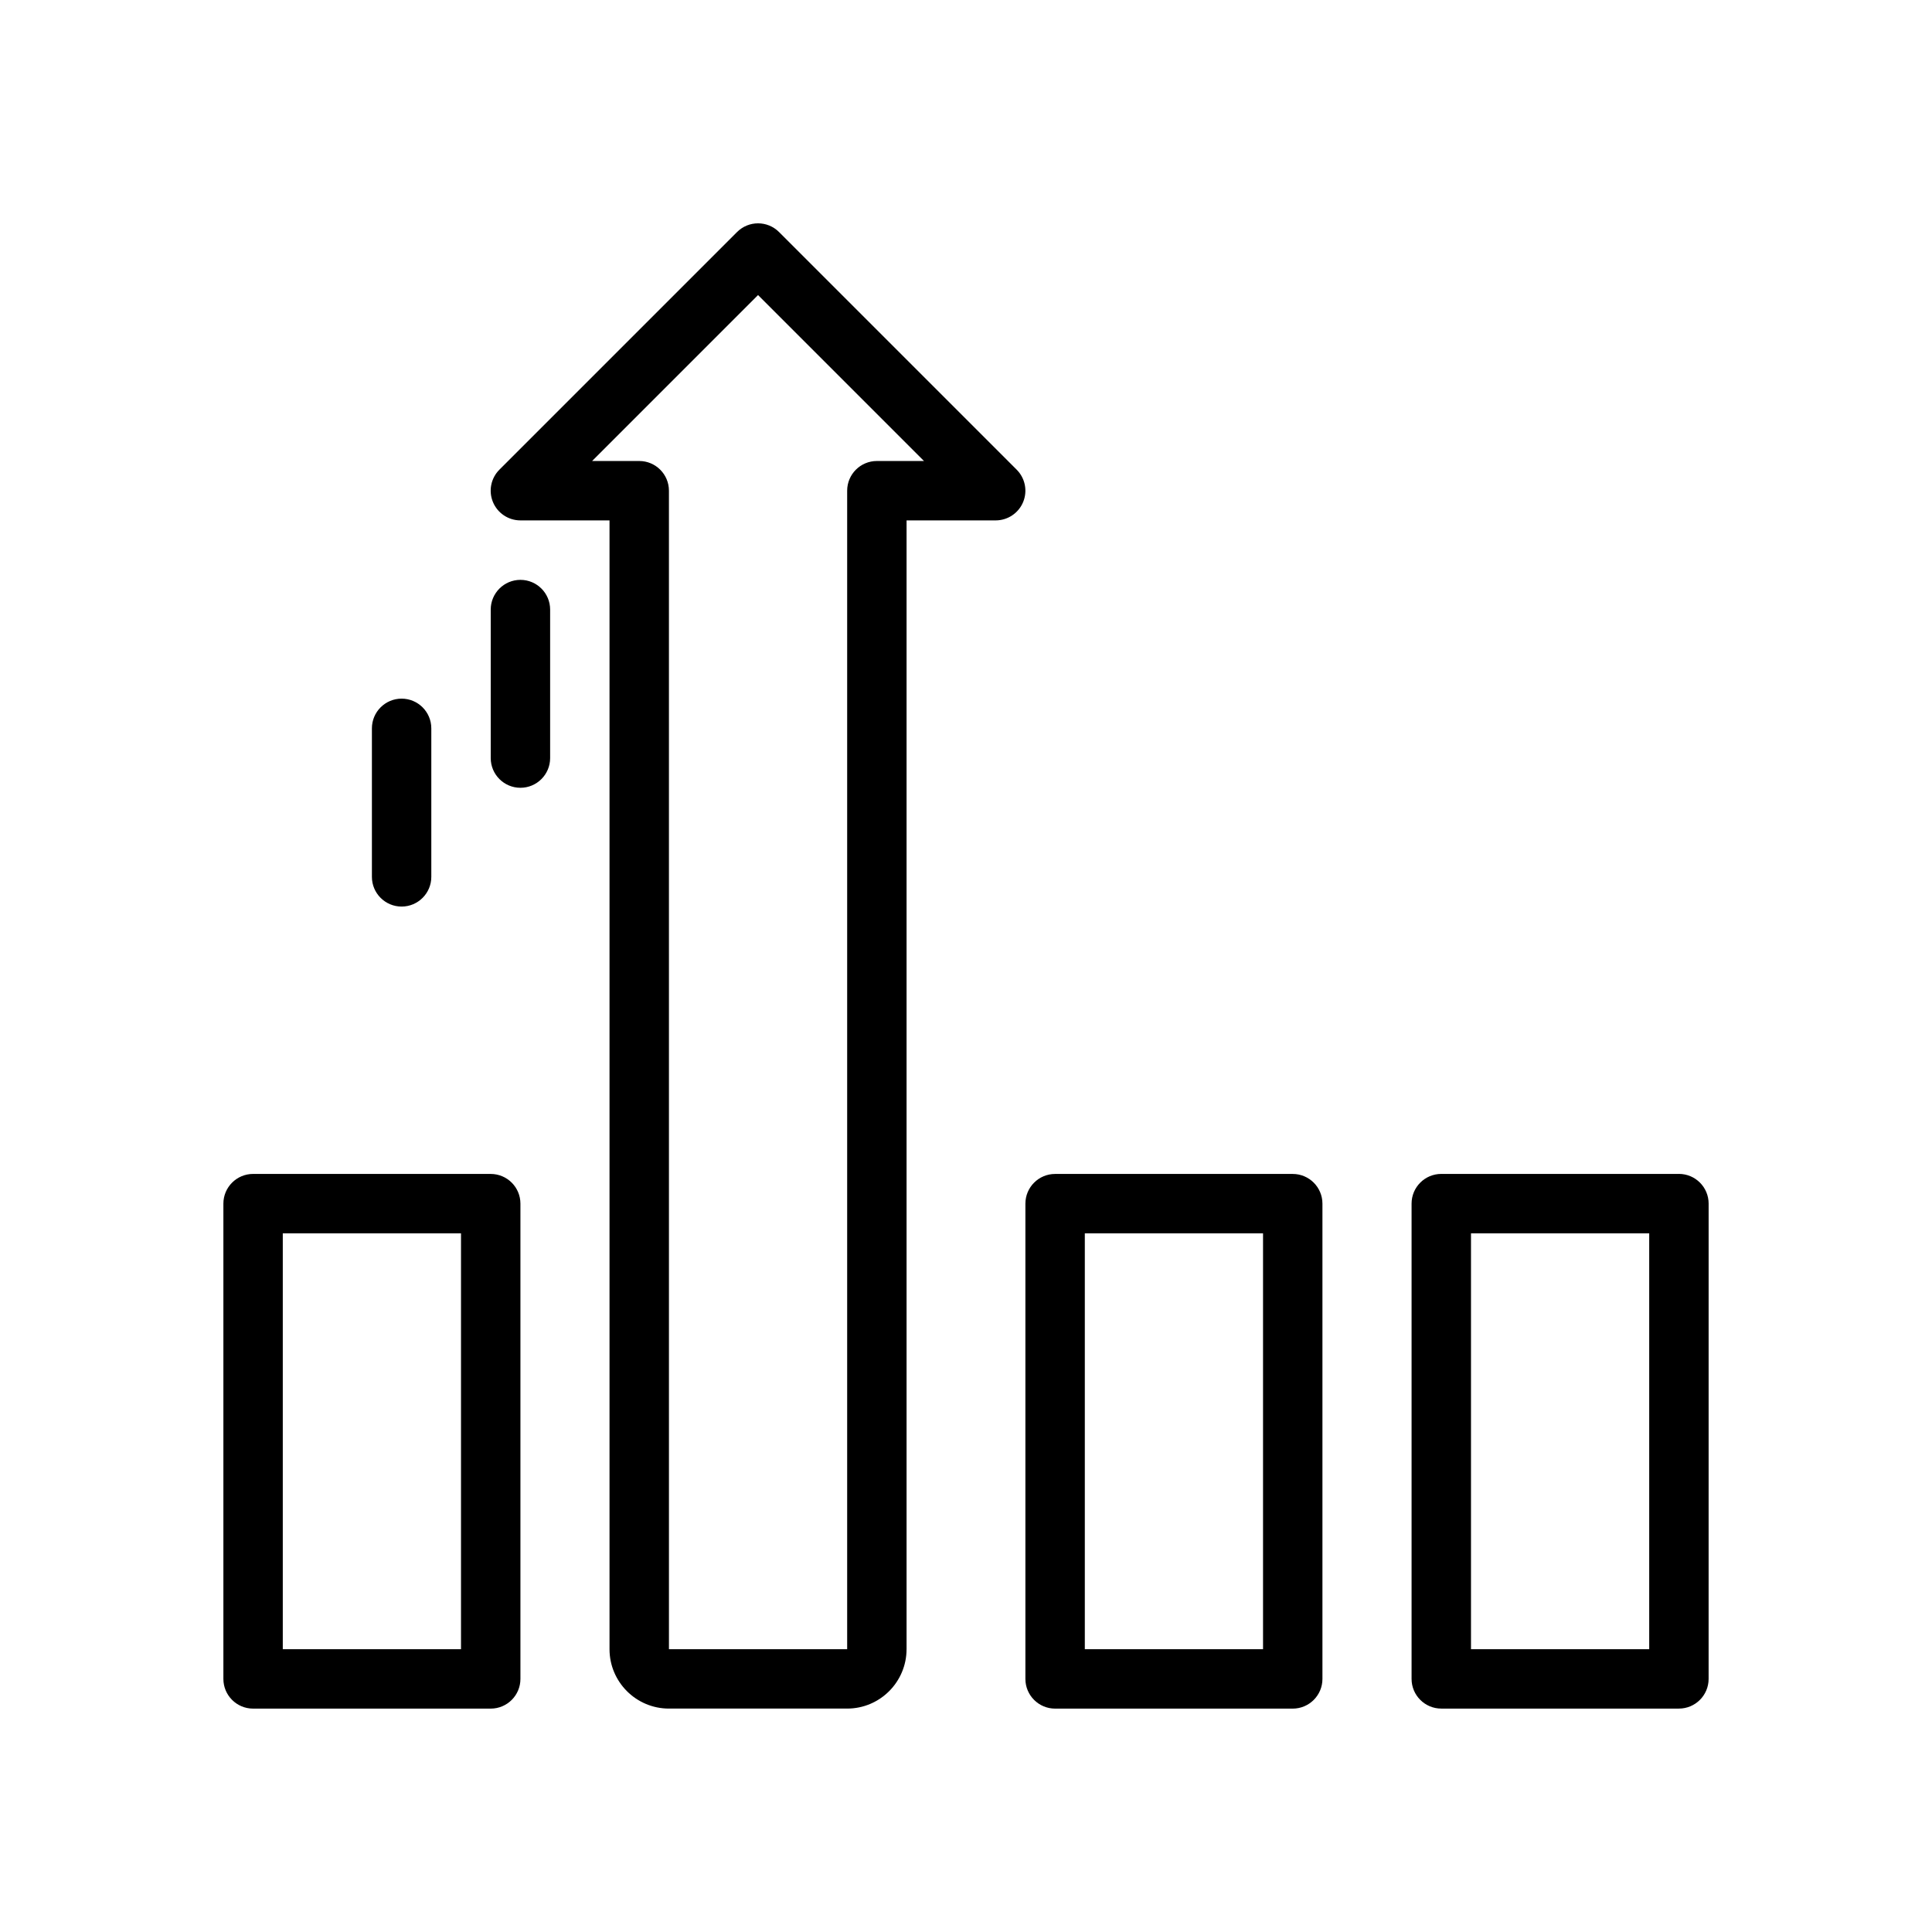
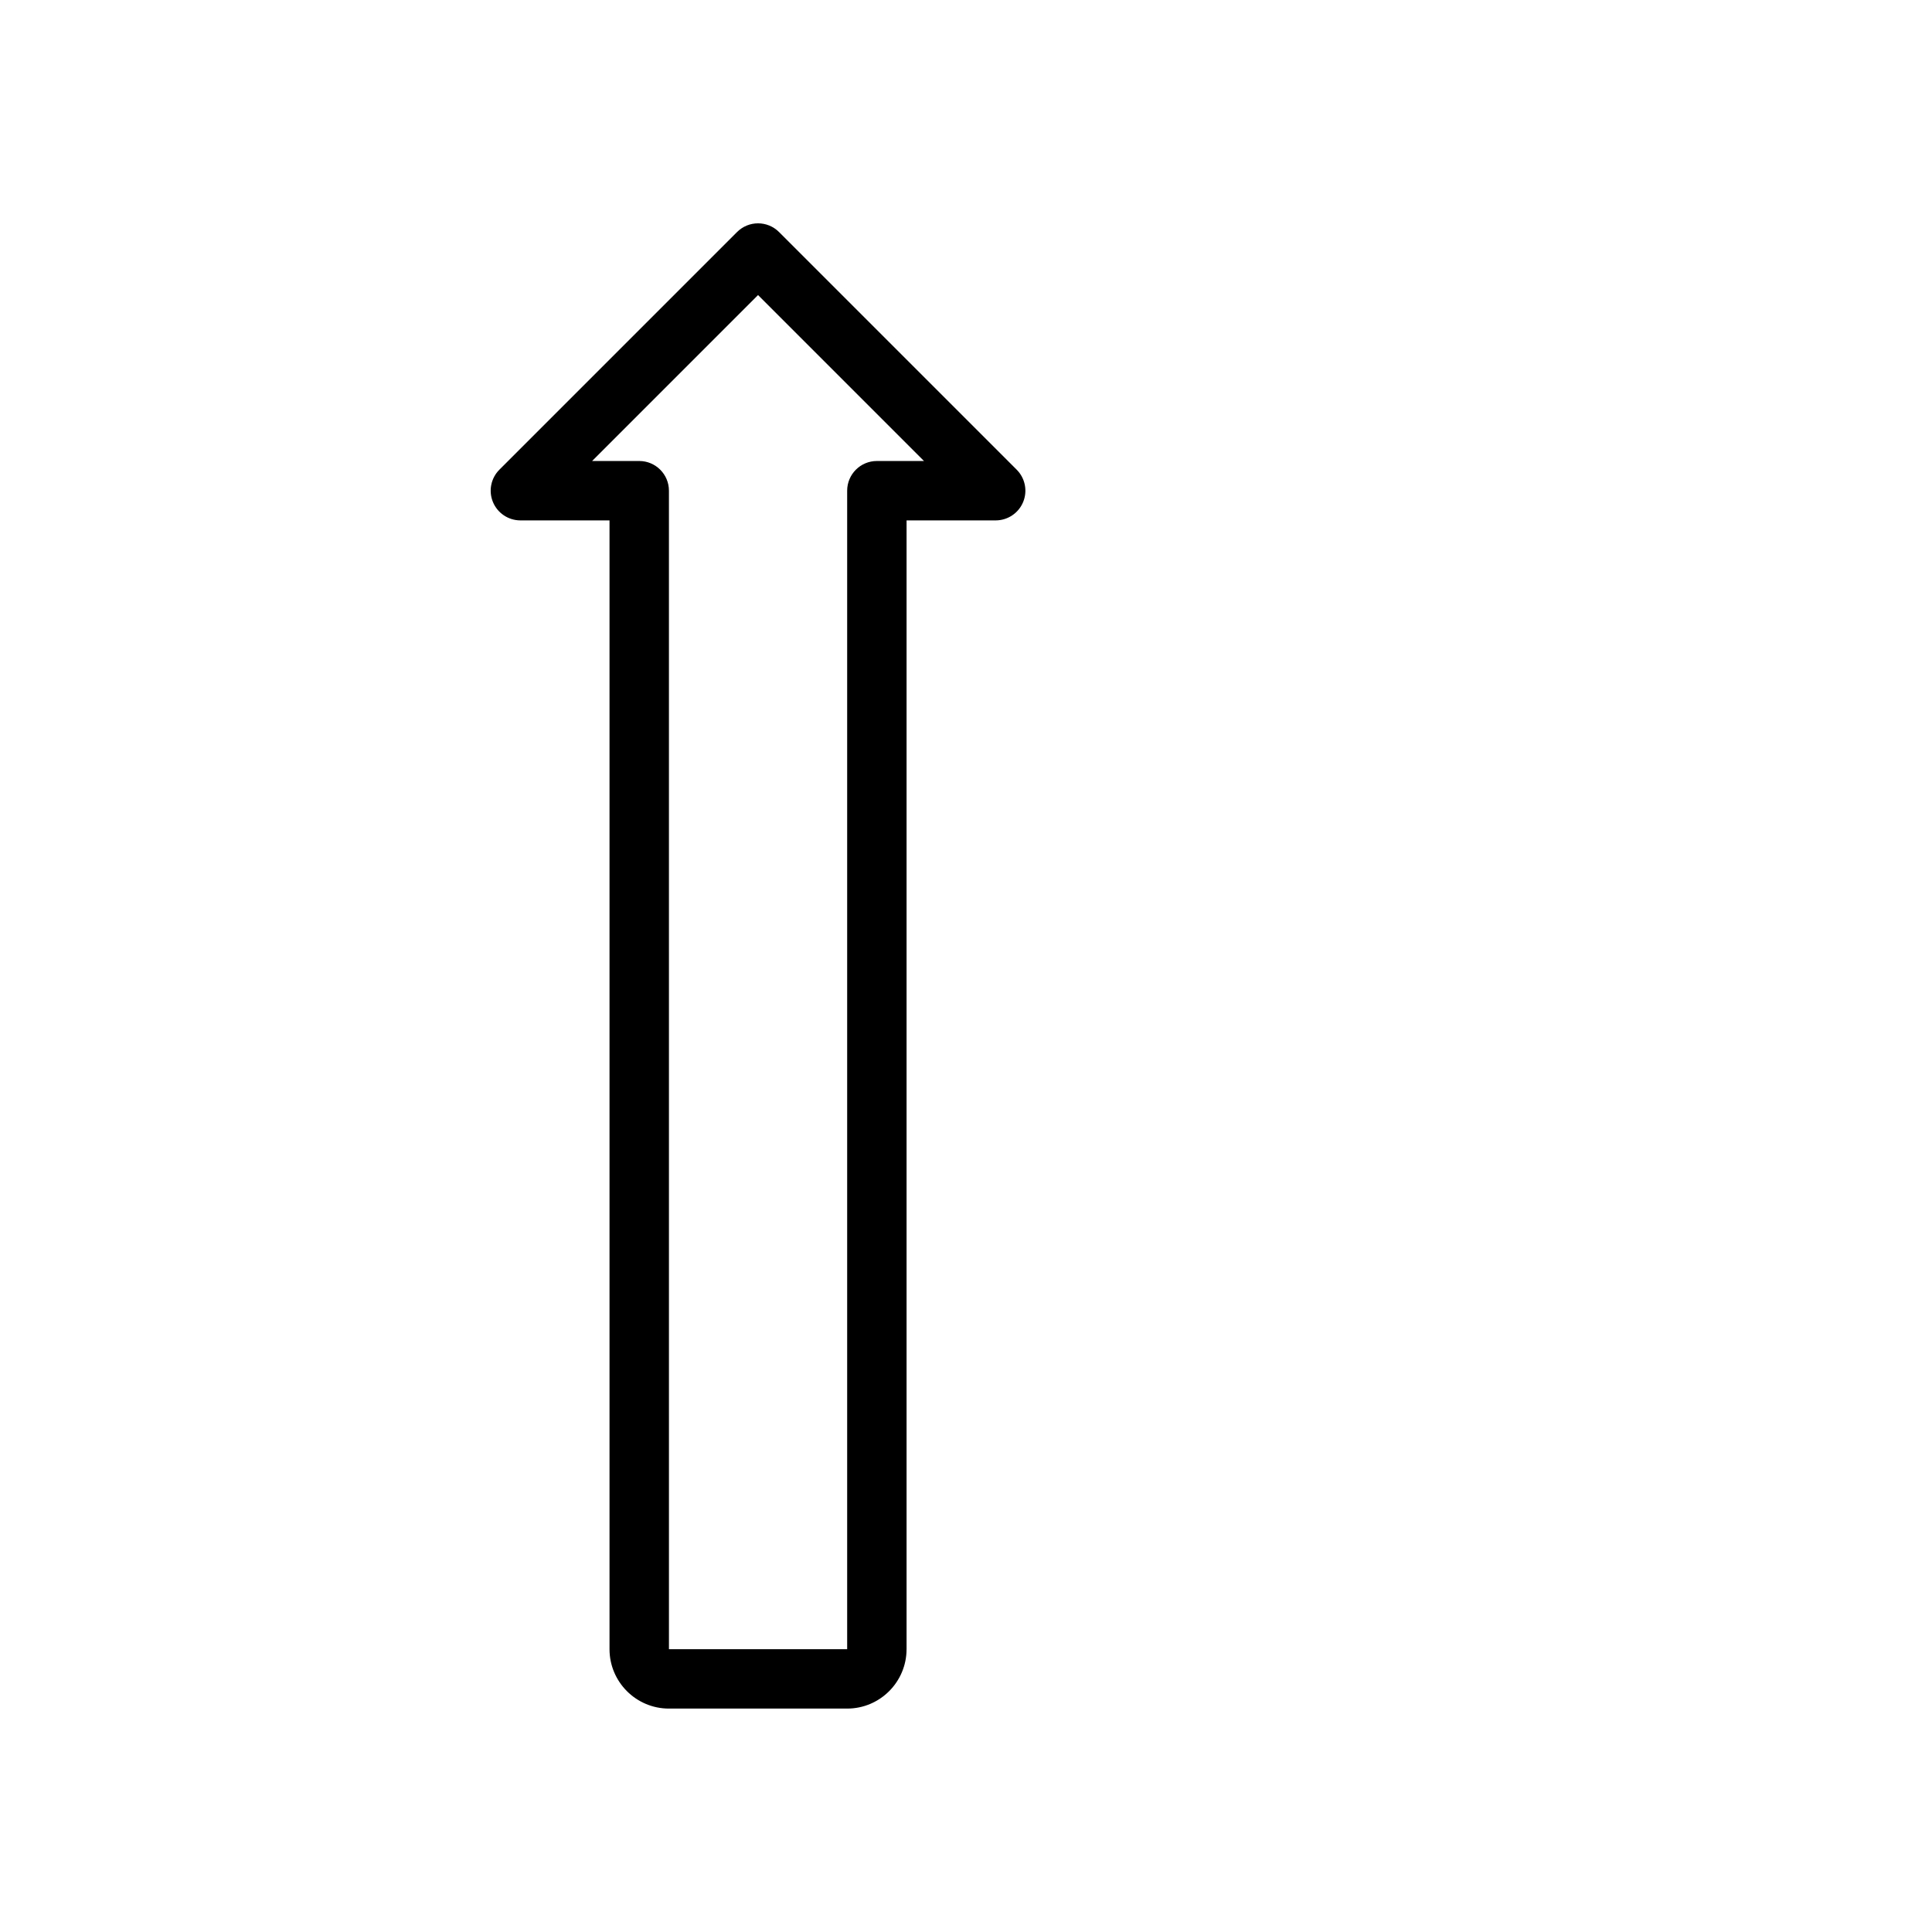
<svg xmlns="http://www.w3.org/2000/svg" fill="#000000" width="800px" height="800px" version="1.1" viewBox="144 144 512 512">
  <g>
    <path d="m384.25 581.05v-299.14h23.617c3.18 0 6.055-1.922 7.273-4.856 1.219-2.945 0.543-6.328-1.707-8.582l-62.977-62.977c-3.078-3.078-8.055-3.078-11.133 0l-62.977 62.977c-2.25 2.25-2.93 5.637-1.707 8.582 1.219 2.934 4.094 4.856 7.273 4.856h23.617v299.14c0 8.684 7.062 15.742 15.742 15.742h47.23c8.684 0.004 15.746-7.059 15.746-15.742zm-70.848-314.88h-12.484l43.973-43.977 43.973 43.977h-12.484c-4.344 0-7.871 3.527-7.871 7.871v307.01h-47.23l-0.004-307.01c0-4.348-3.527-7.871-7.871-7.871z" />
-     <path d="m211.07 596.8h62.977c4.344 0 7.871-3.527 7.871-7.871v-125.95c0-4.344-3.527-7.871-7.871-7.871l-62.977-0.004c-4.344 0-7.871 3.527-7.871 7.871v125.95c0 4.348 3.523 7.875 7.871 7.875zm7.871-125.95h47.23v110.21h-47.23z" />
-     <path d="m588.93 455.1h-62.977c-4.344 0-7.871 3.527-7.871 7.871v125.95c0 4.344 3.527 7.871 7.871 7.871h62.977c4.344 0 7.871-3.527 7.871-7.871l0.004-125.95c0-4.348-3.527-7.875-7.875-7.875zm-7.871 125.95h-47.23v-110.21h47.23z" />
-     <path d="m494.46 462.98c0-4.344-3.527-7.871-7.871-7.871h-62.977c-4.344 0-7.871 3.527-7.871 7.871v125.95c0 4.344 3.527 7.871 7.871 7.871h62.977c4.344 0 7.871-3.527 7.871-7.871zm-15.742 118.08h-47.23v-110.21h47.23z" />
-     <path d="m289.79 305.54c0-4.344-3.527-7.871-7.871-7.871s-7.871 3.527-7.871 7.871v39.359c0 4.344 3.527 7.871 7.871 7.871s7.871-3.527 7.871-7.871z" />
-     <path d="m250.43 384.25c4.344 0 7.871-3.527 7.871-7.871v-39.359c0-4.344-3.527-7.871-7.871-7.871s-7.871 3.527-7.871 7.871v39.359c0 4.344 3.527 7.871 7.871 7.871z" />
  </g>
</svg>